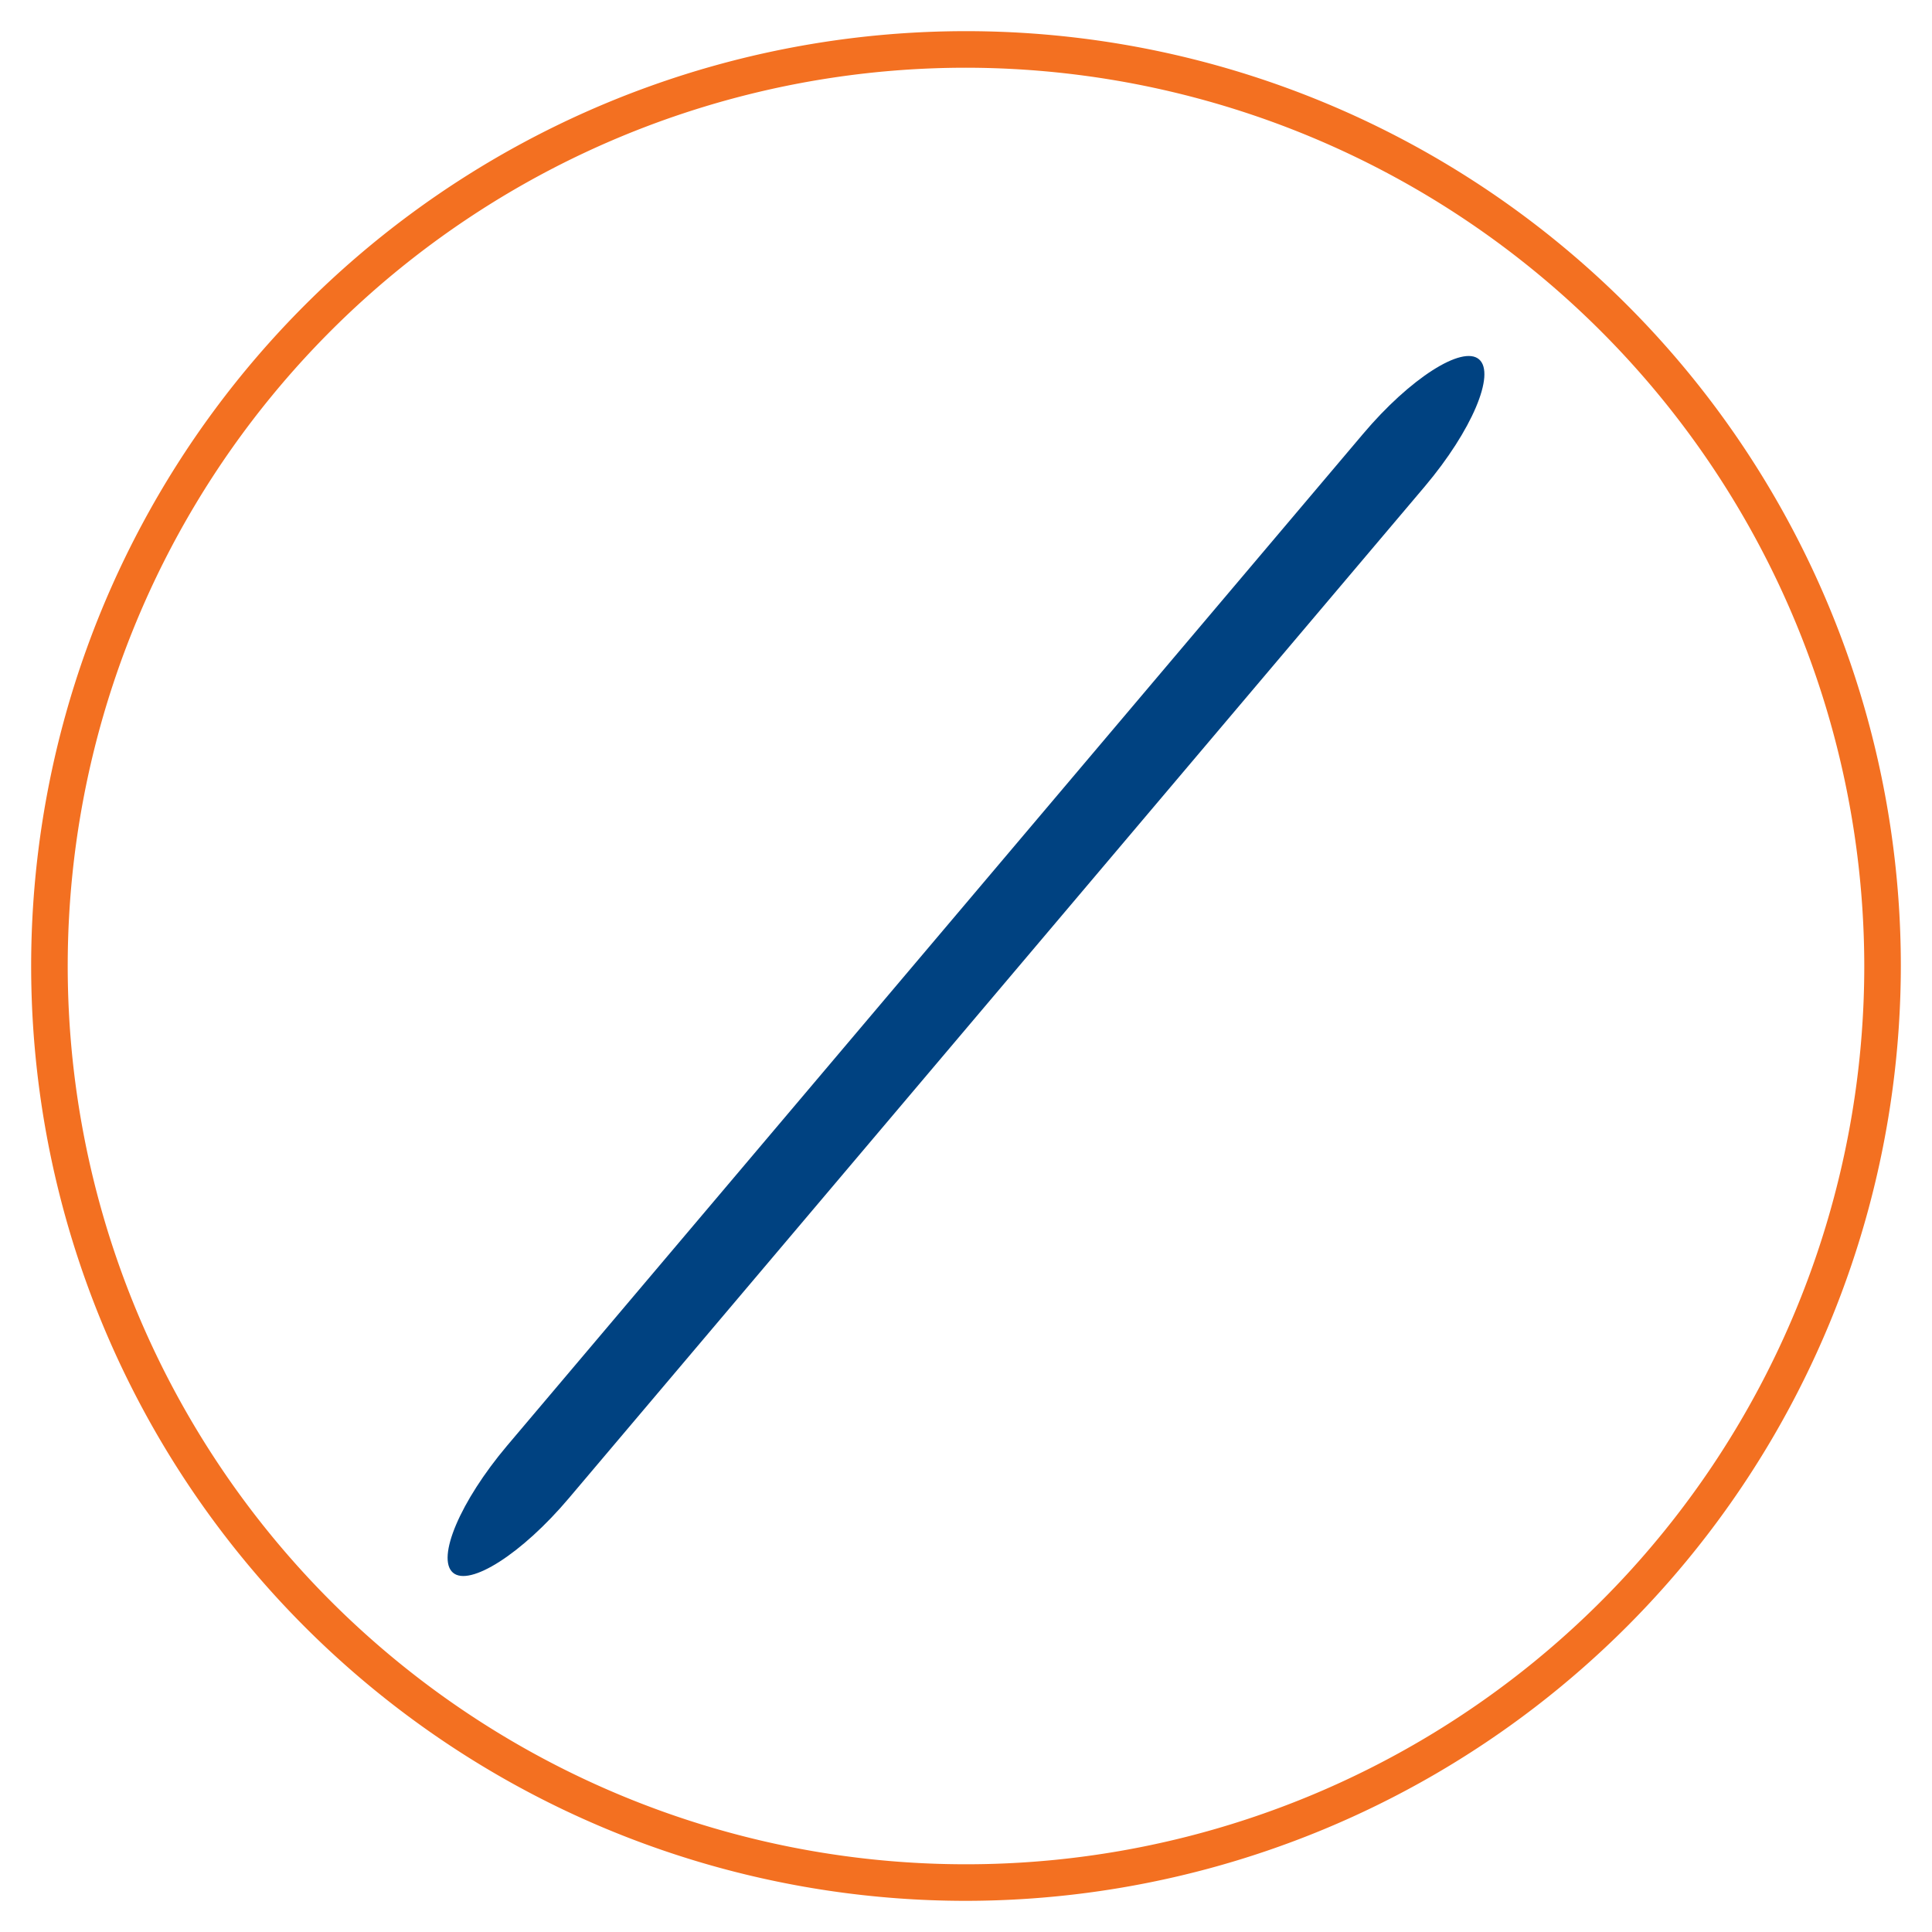
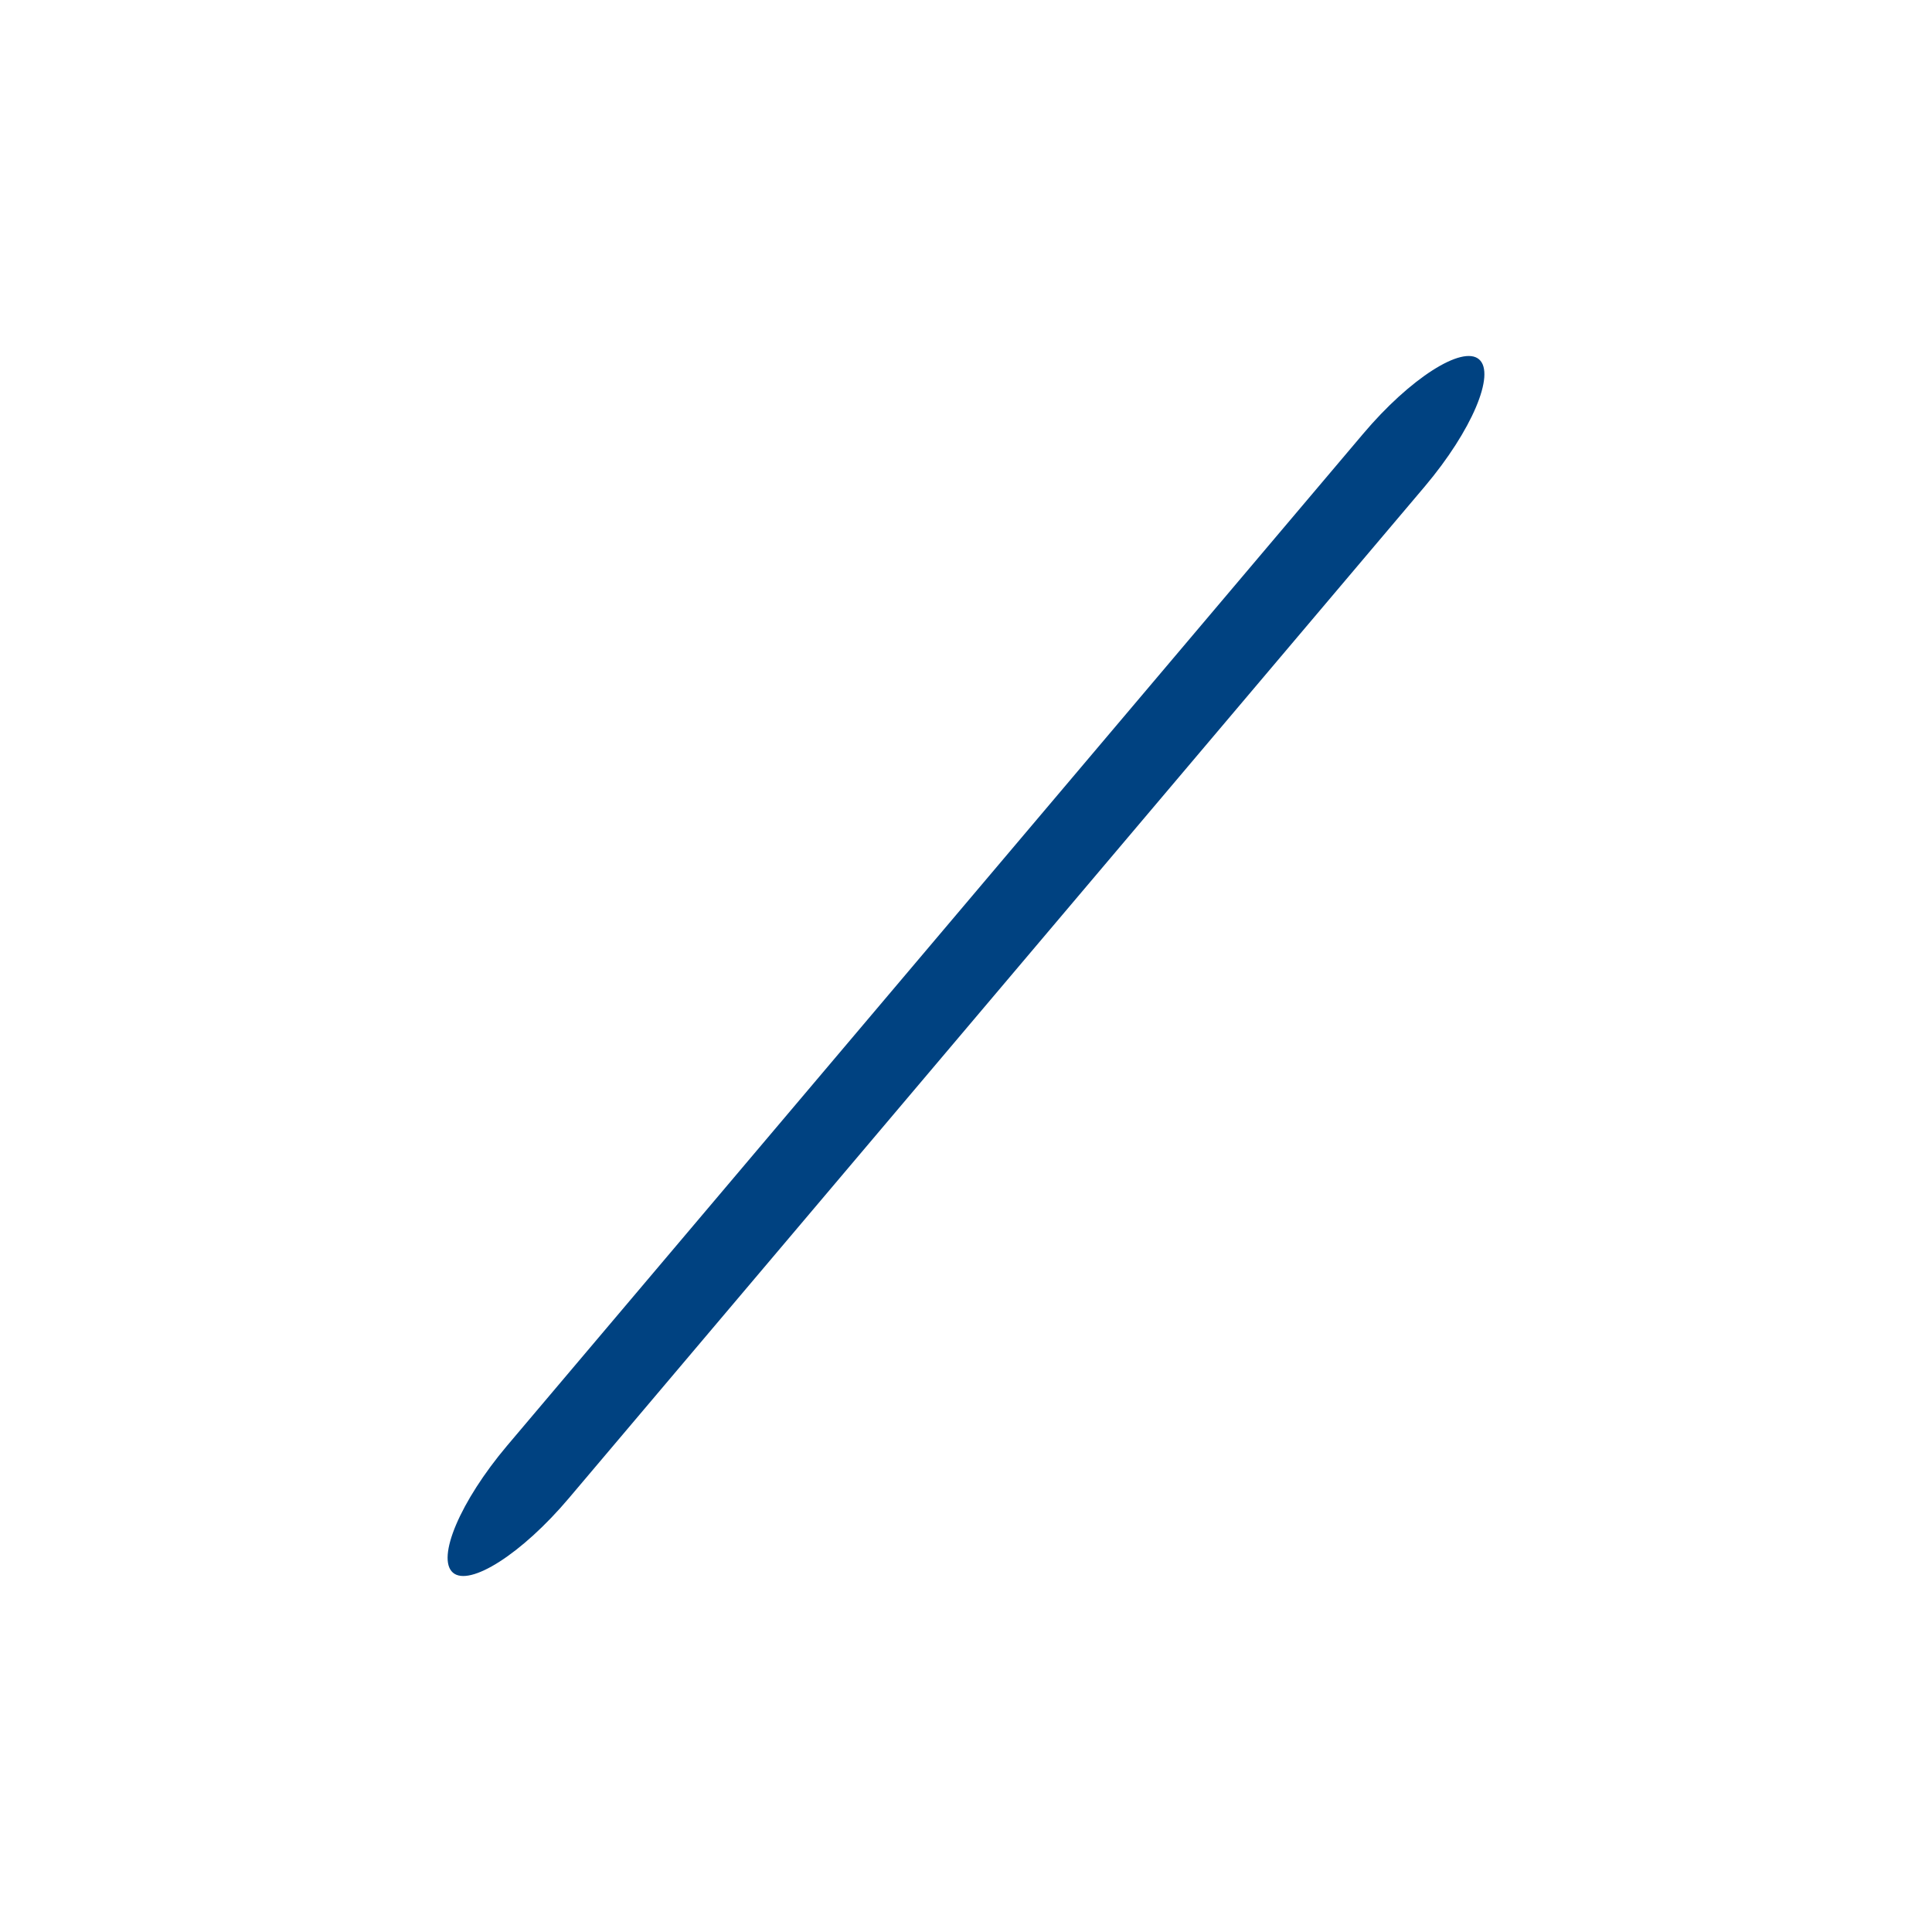
<svg xmlns="http://www.w3.org/2000/svg" viewBox="0 0 93 93">
  <defs>
    <style>.cls-1{fill:#f37021;}.cls-2{fill:#004281;}</style>
  </defs>
  <title>10</title>
  <g id="Layer_2" data-name="Layer 2">
-     <path class="cls-1" d="M46.5,91.5a45,45,0,1,1,45-45A45.05,45.05,0,0,1,46.5,91.5Zm0-88.24A43.24,43.24,0,1,0,89.74,46.5,43.29,43.29,0,0,0,46.5,3.26Z" />
    <path class="cls-2" d="M65.61,20.89l-41.2,48.7C22.15,72.27,21,75,21.8,75.7s3.33-.91,5.59-3.59l41.2-48.7C70.85,20.73,72,18,71.2,17.3S67.87,18.21,65.61,20.89Z" />
  </g>
</svg>